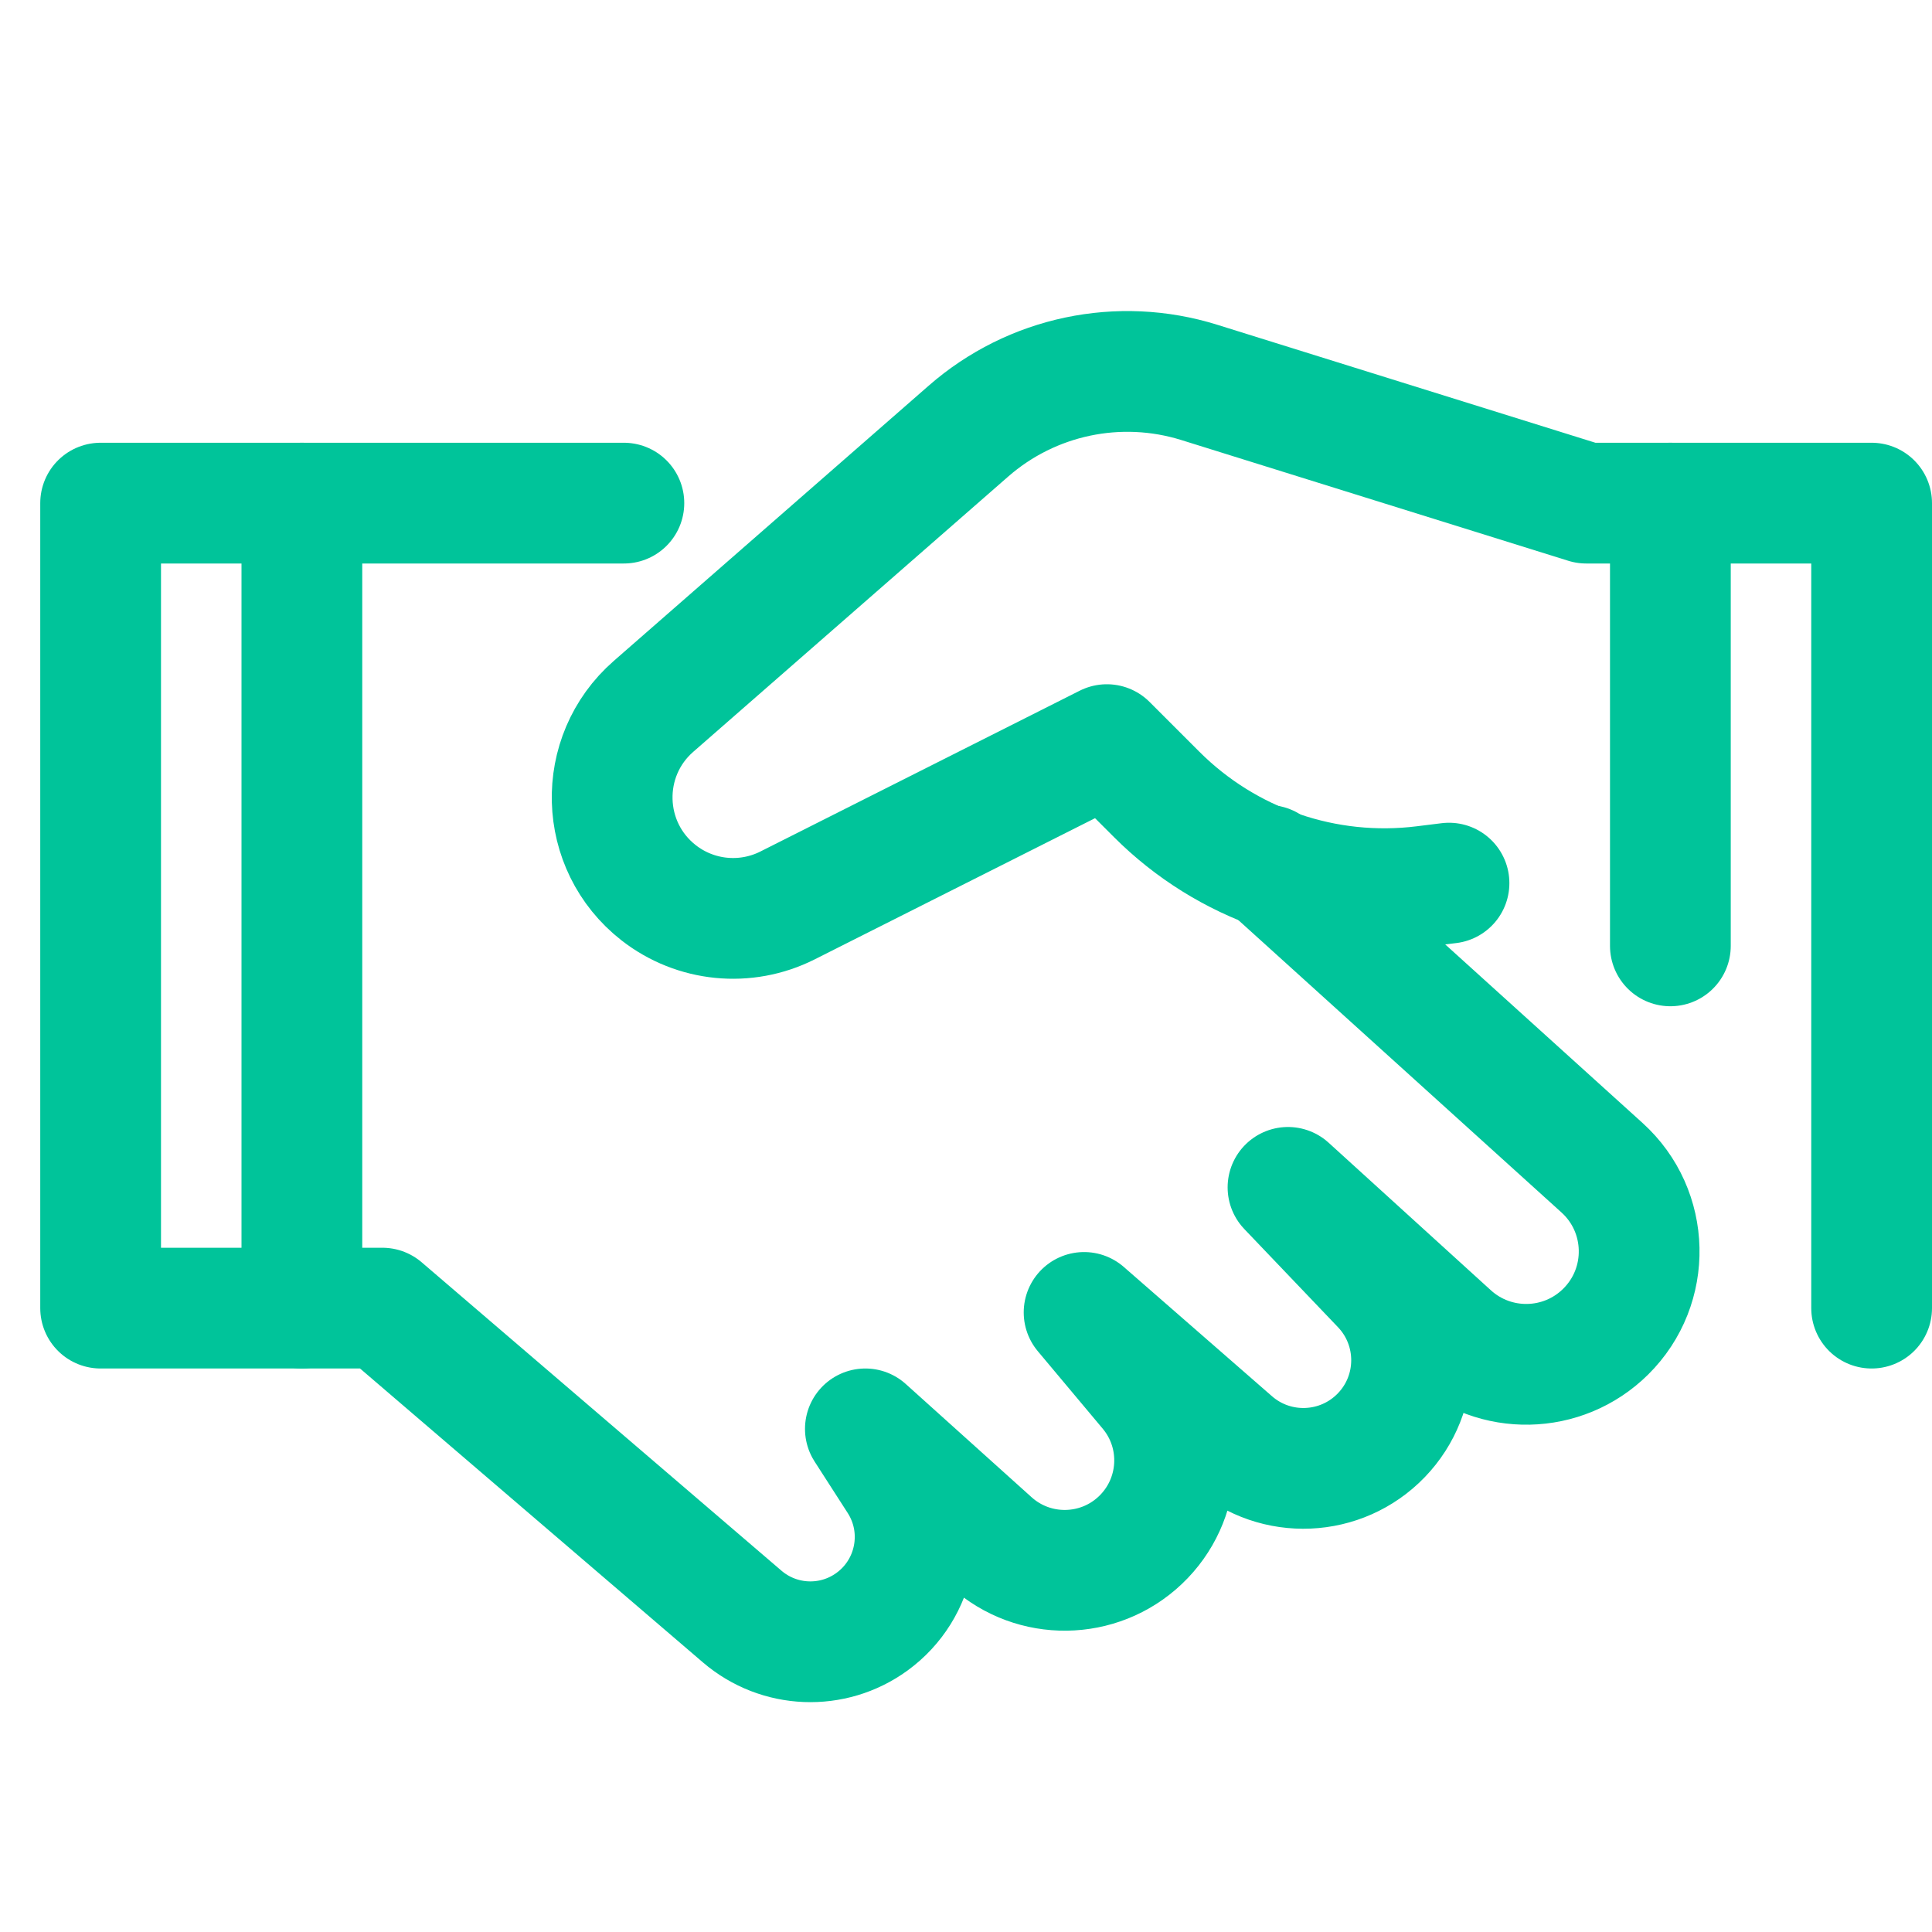
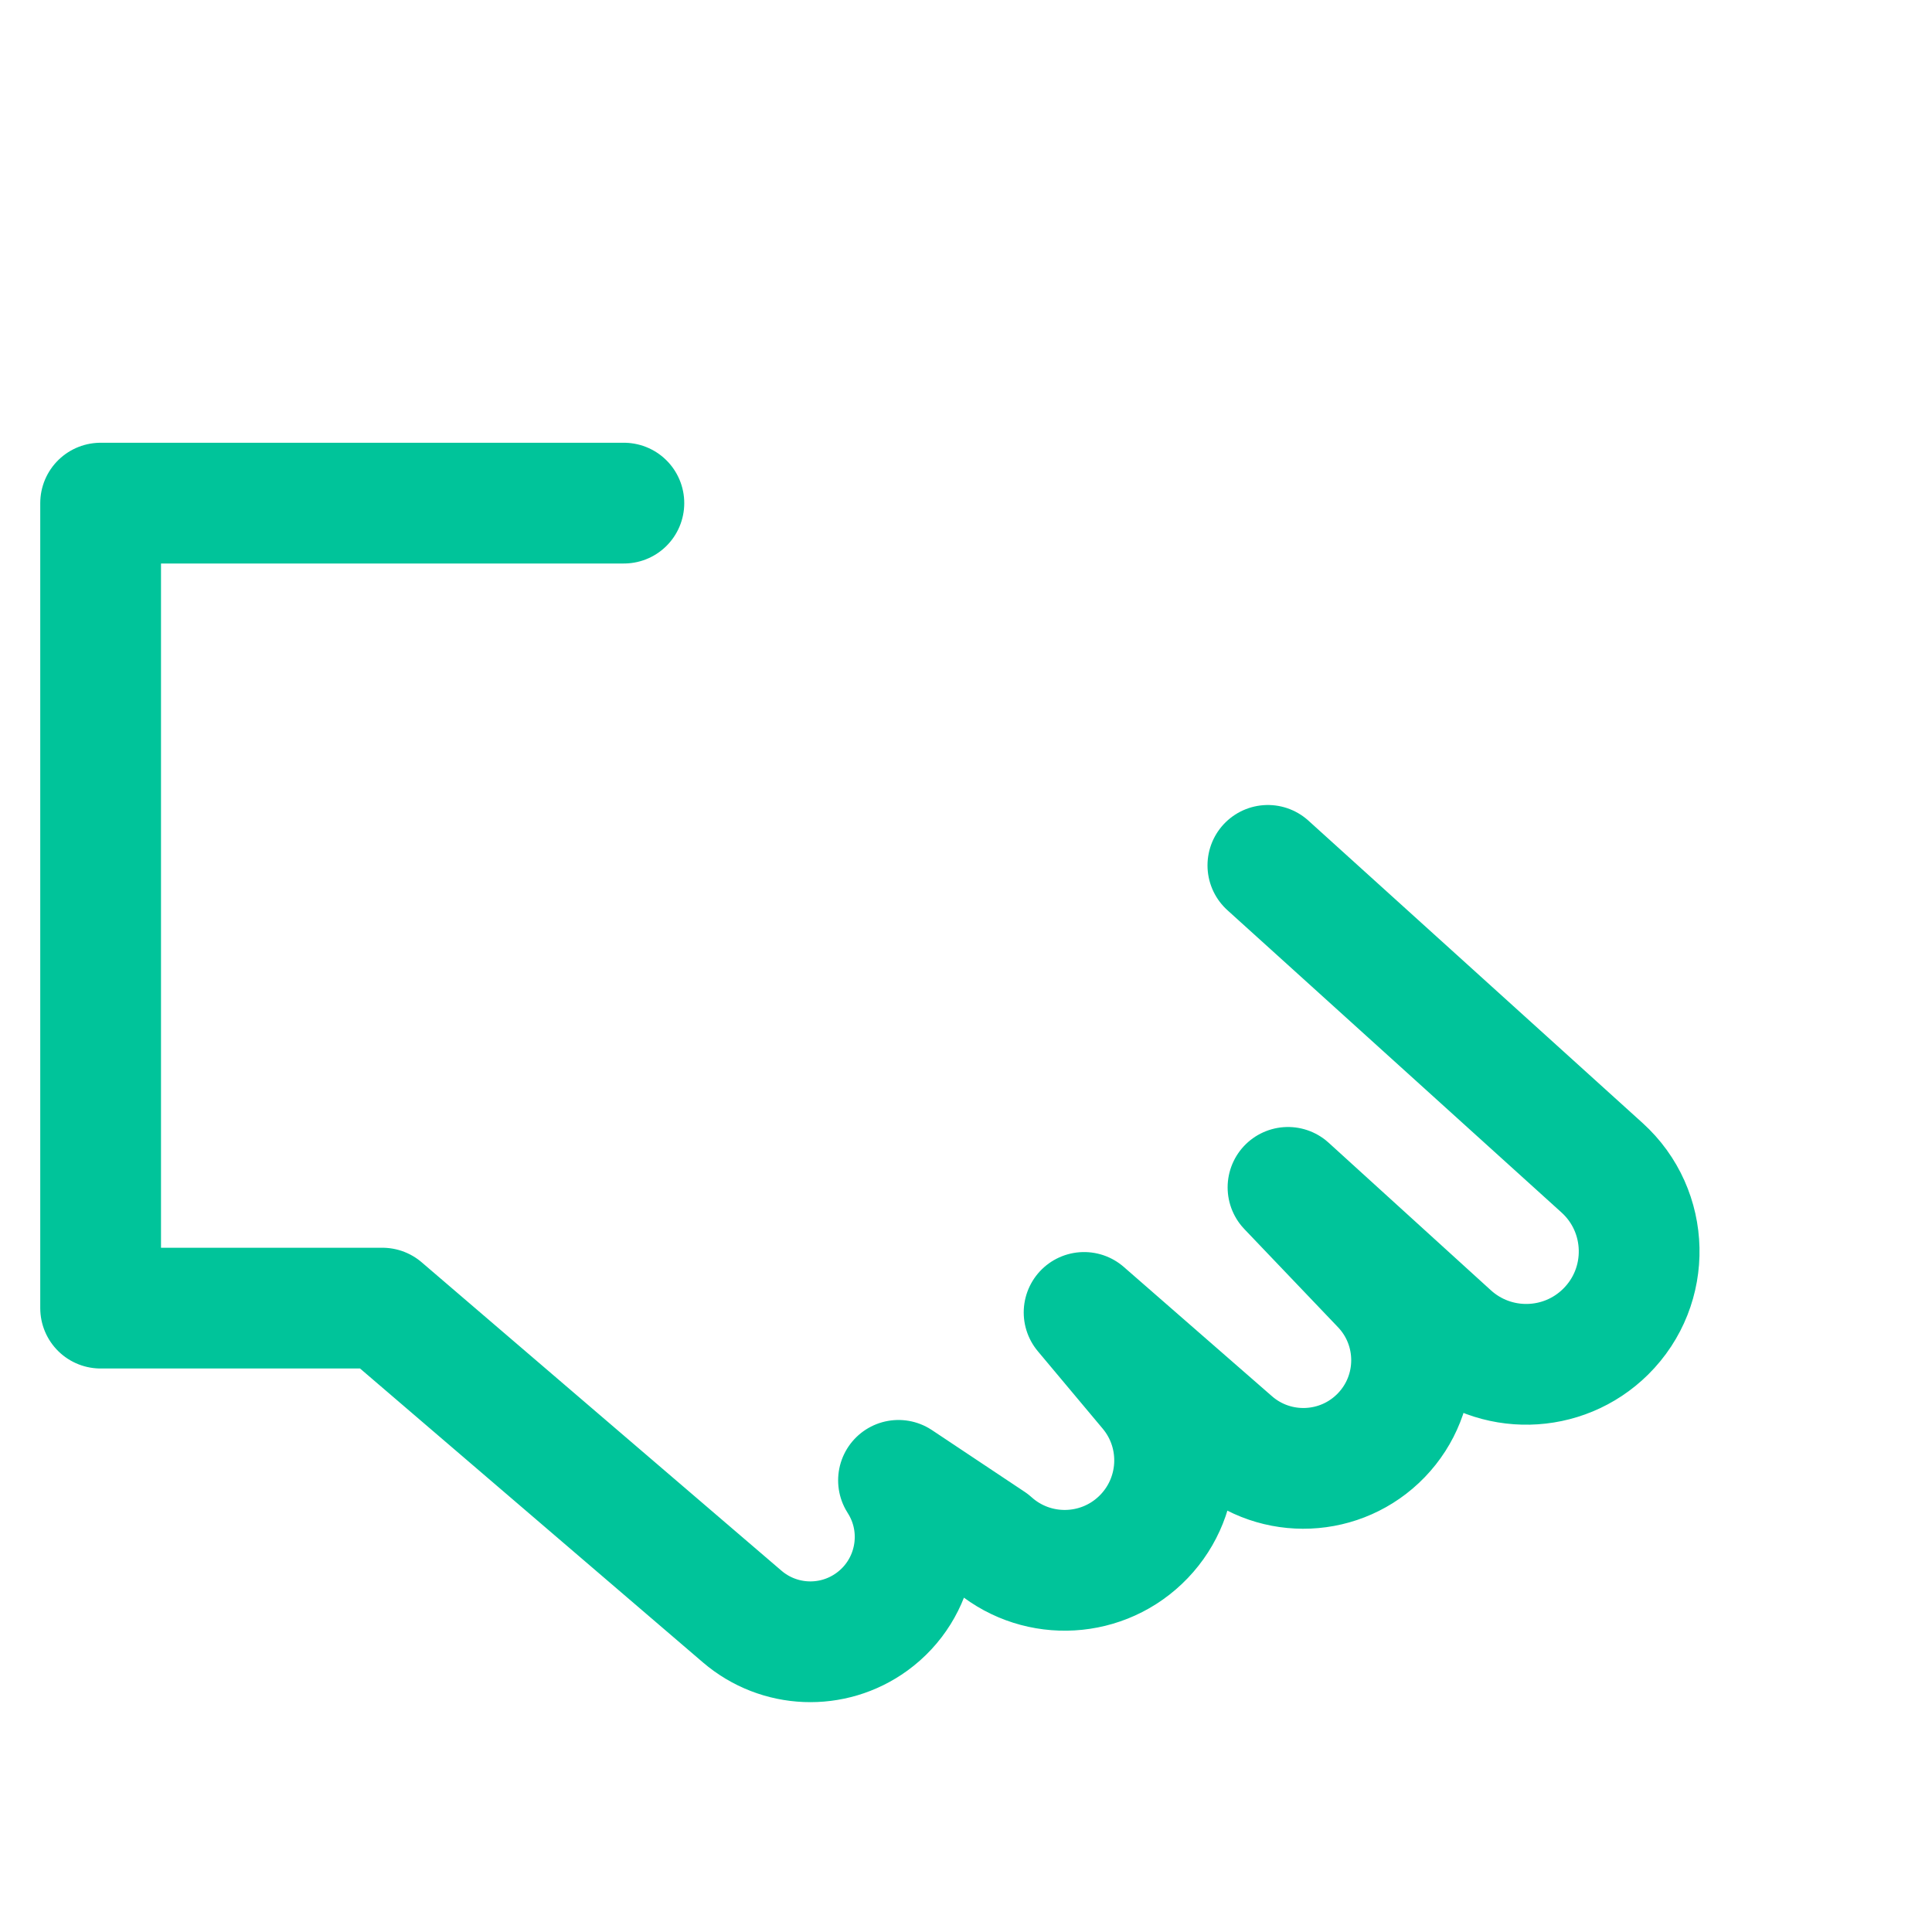
<svg xmlns="http://www.w3.org/2000/svg" height="48" width="48" viewBox="0 0 48 48">
  <title>48 handshake</title>
  <g stroke-linecap="round" transform="translate(0.5 0.5)" fill="#00c49a" stroke-linejoin="round" class="nc-icon-wrapper">
-     <path d="M7 12V32" stroke="#00c49a" stroke-width="3" fill="none" />
-     <path d="M15 12H2L2 32H9L17.94 39.663C18.855 40.447 20.188 40.501 21.163 39.792V39.792C22.279 38.981 22.569 37.44 21.823 36.279L21 35L24.126 37.813C25.184 38.766 26.797 38.745 27.83 37.766V37.766C28.878 36.773 28.973 35.136 28.045 34.03L26.434 32.107L30.116 35.319C31.195 36.261 32.824 36.19 33.818 35.159V35.159C34.818 34.122 34.822 32.481 33.827 31.438L31.5 29L35.531 32.666C36.635 33.67 38.331 33.635 39.392 32.585V32.585C40.537 31.453 40.495 29.591 39.301 28.511L31 21L31.34 21.308" stroke="#00c49a" stroke-width="3" fill="none" />
-     <path d="M46 32V12H38.909L29.297 9.001C27.305 8.379 25.133 8.837 23.562 10.21L15.736 17.05C14.316 18.291 14.377 20.518 15.863 21.68V21.68C16.779 22.396 18.026 22.519 19.065 21.996L27 18L28.236 19.236C29.98 20.98 32.431 21.822 34.879 21.518L35.5 21.441" stroke="#00c49a" stroke-width="3" data-color="color-2" fill="none" />
-     <path d="M41 12L41 23" stroke="#00c49a" stroke-width="3" data-color="color-2" fill="none" />
+     <path d="M15 12H2L2 32H9L17.94 39.663C18.855 40.447 20.188 40.501 21.163 39.792V39.792C22.279 38.981 22.569 37.44 21.823 36.279L24.126 37.813C25.184 38.766 26.797 38.745 27.83 37.766V37.766C28.878 36.773 28.973 35.136 28.045 34.03L26.434 32.107L30.116 35.319C31.195 36.261 32.824 36.19 33.818 35.159V35.159C34.818 34.122 34.822 32.481 33.827 31.438L31.5 29L35.531 32.666C36.635 33.67 38.331 33.635 39.392 32.585V32.585C40.537 31.453 40.495 29.591 39.301 28.511L31 21L31.34 21.308" stroke="#00c49a" stroke-width="3" fill="none" />
  </g>
</svg>